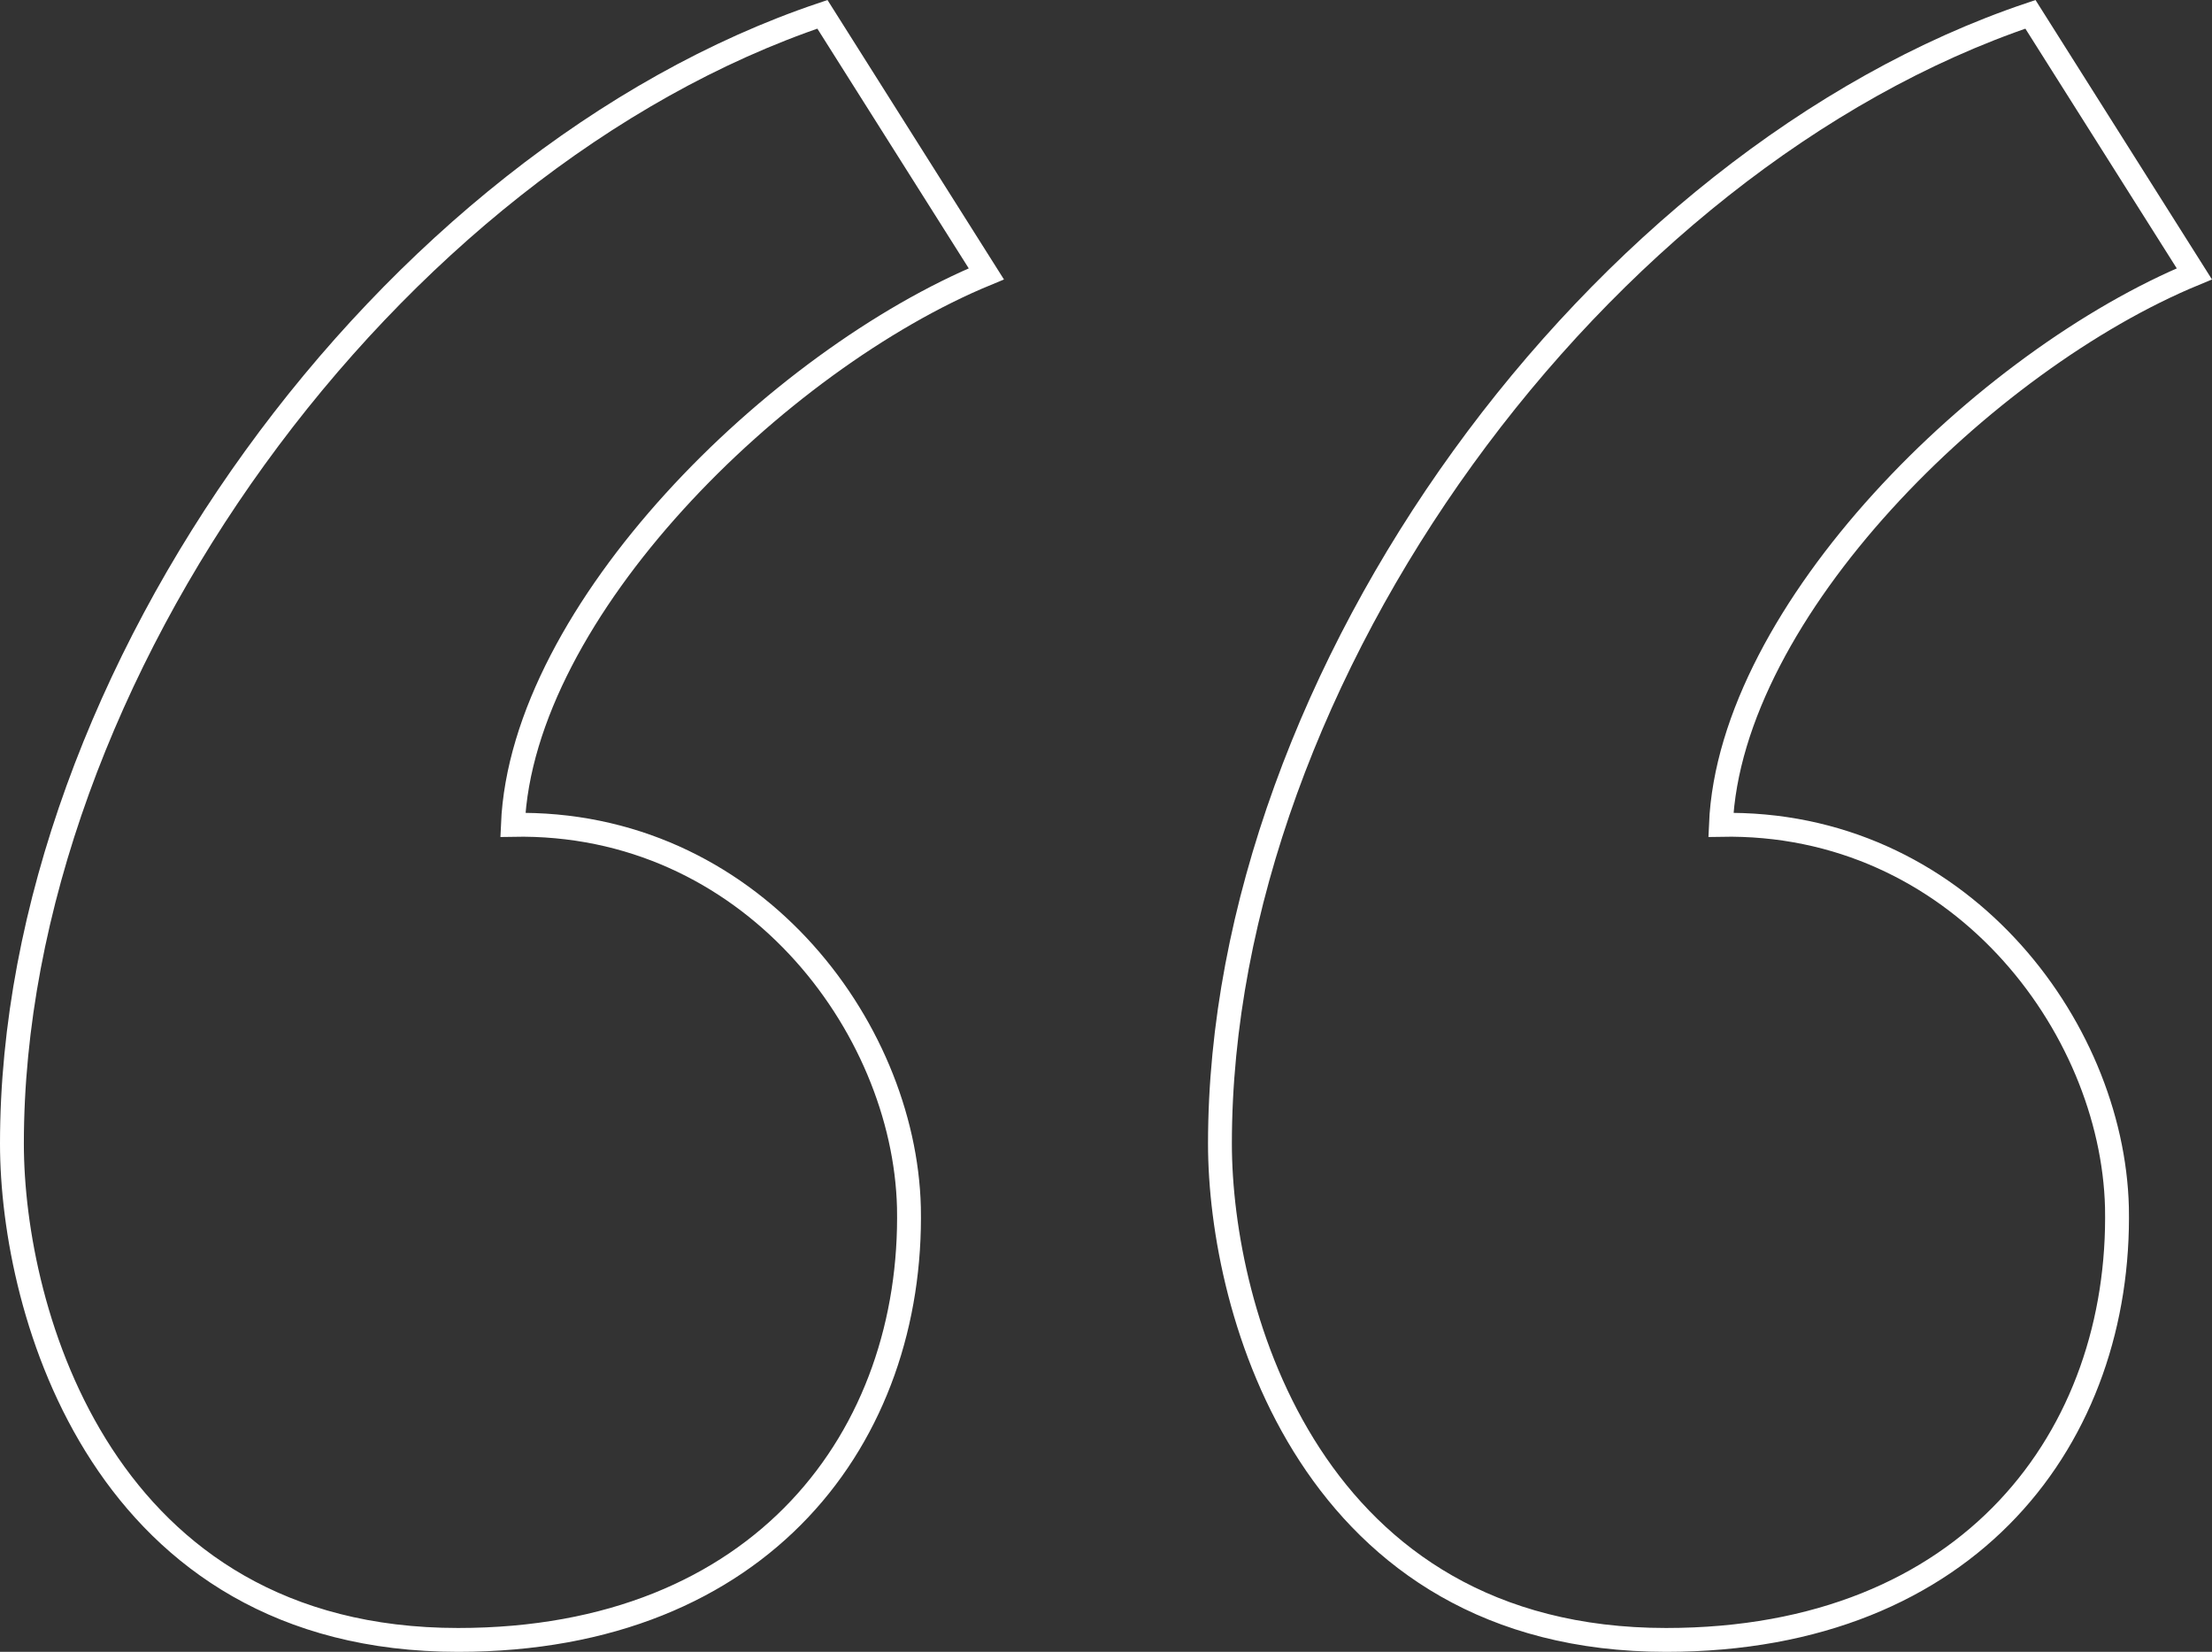
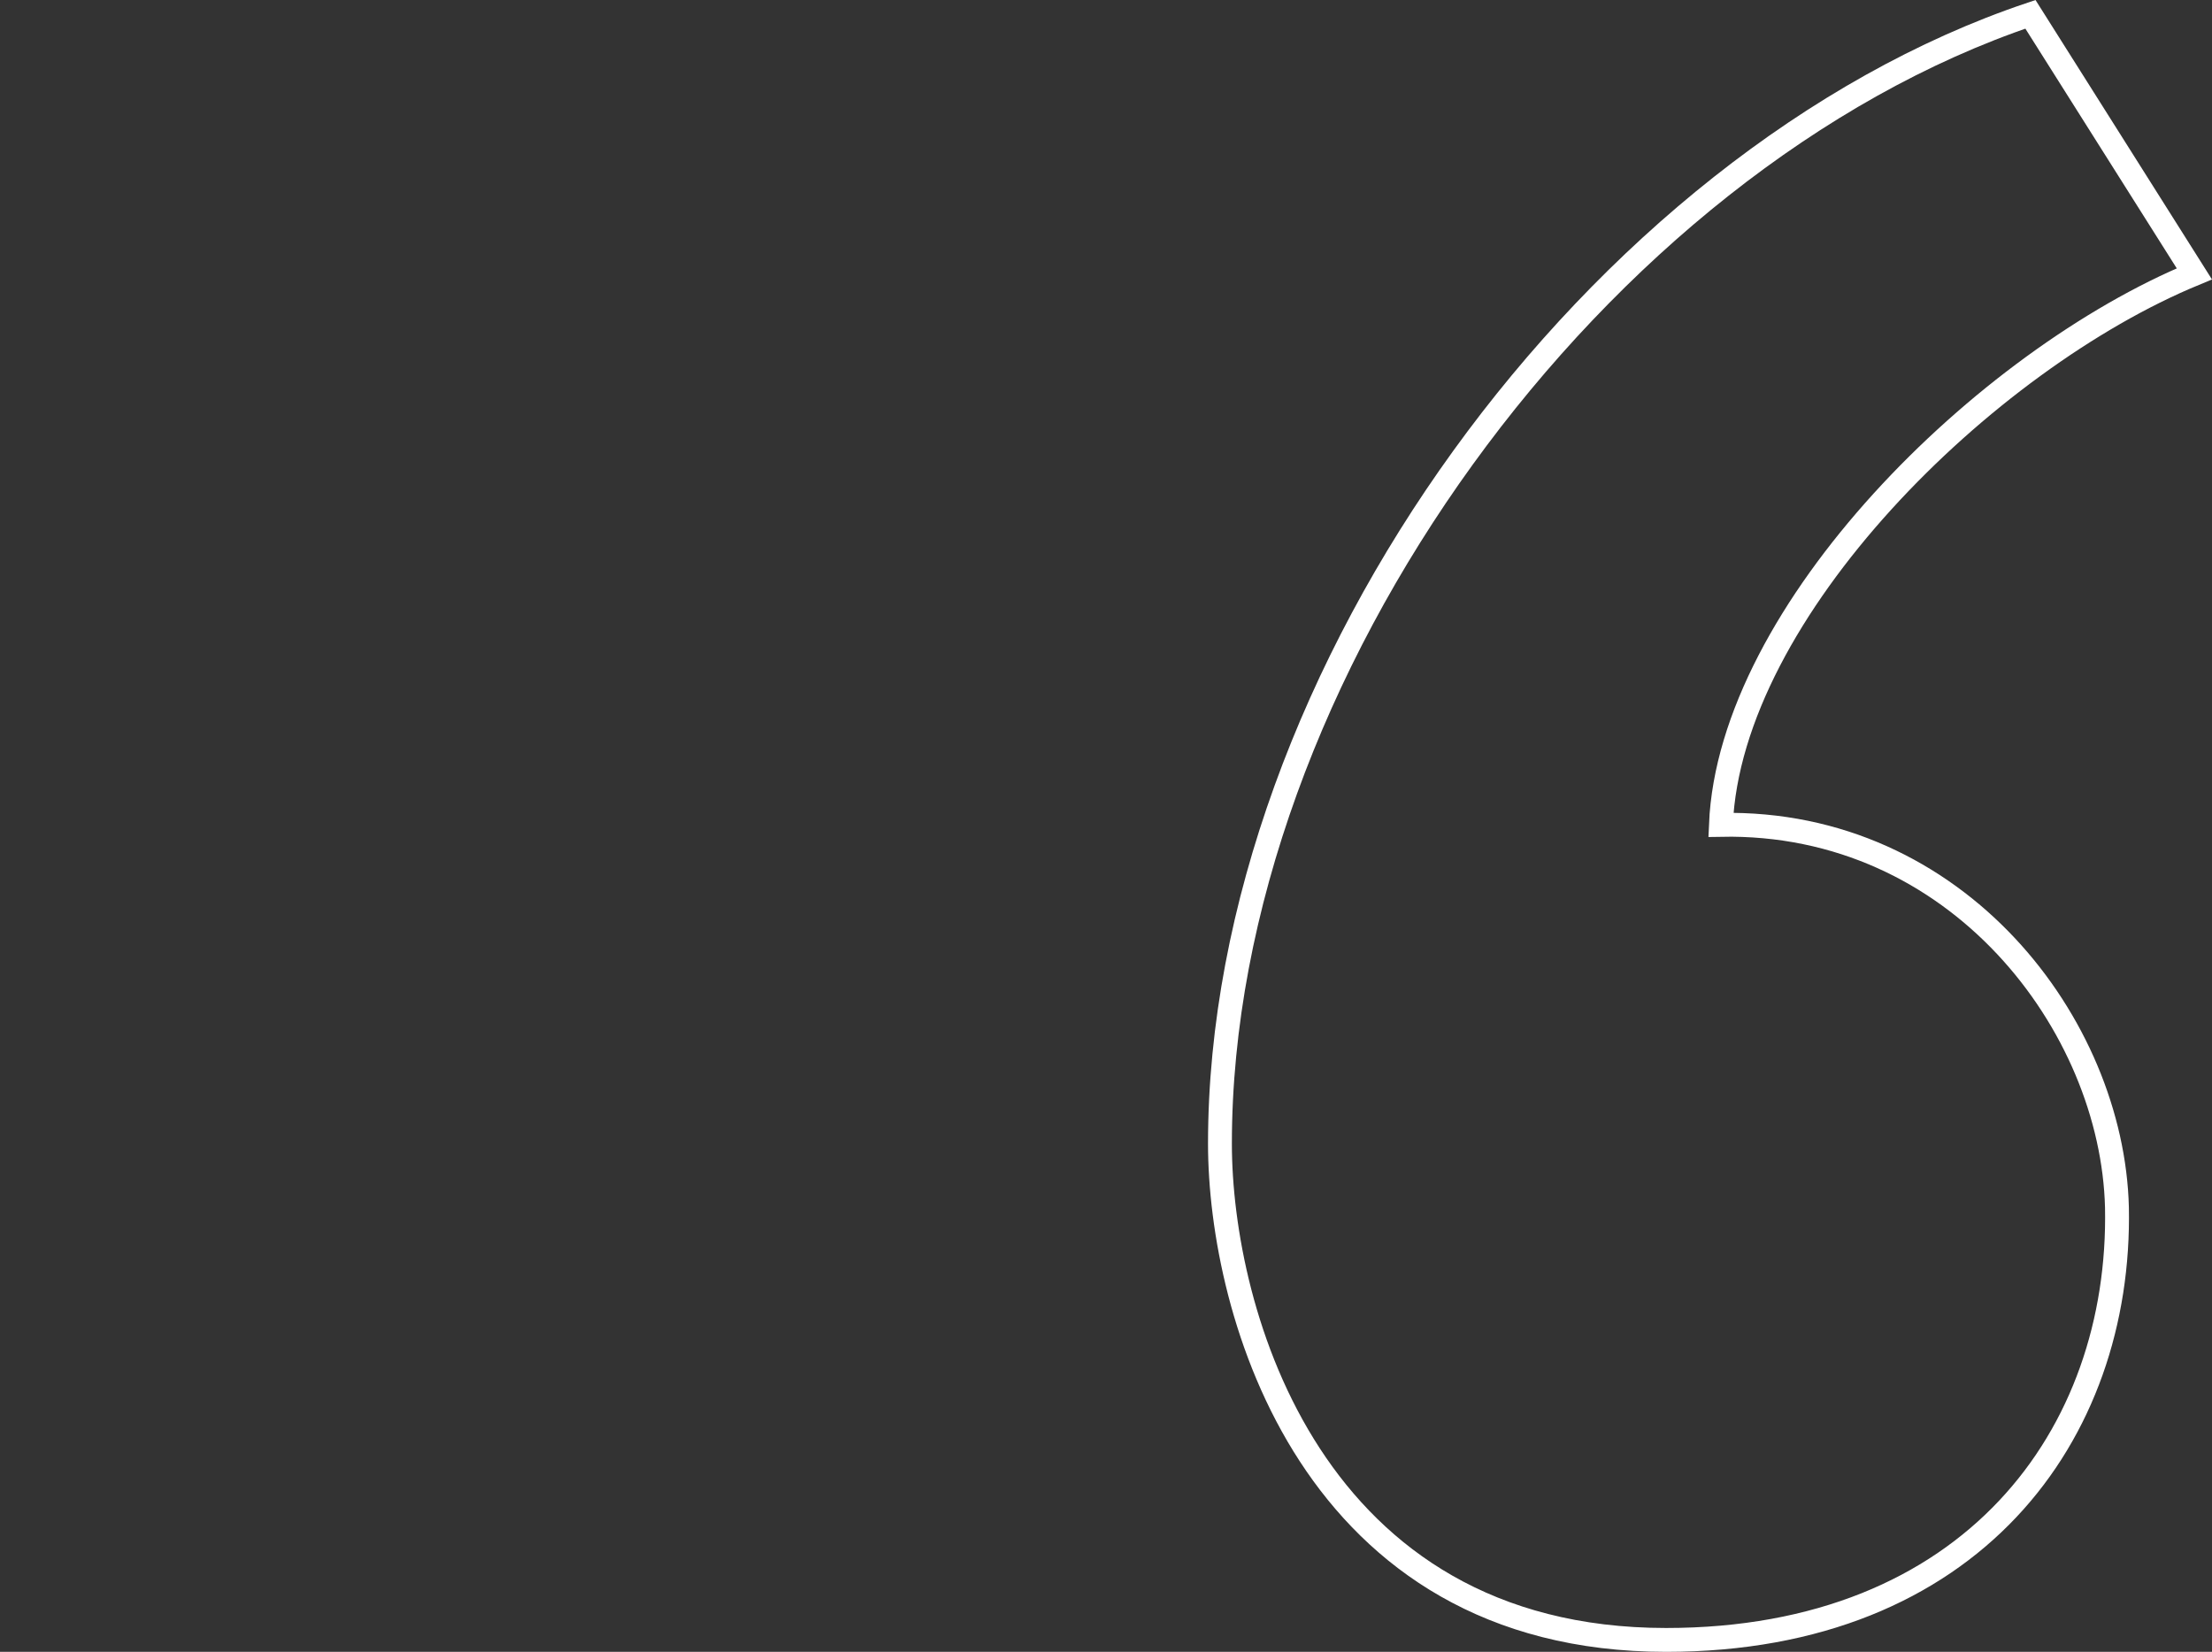
<svg xmlns="http://www.w3.org/2000/svg" width="92.712" height="69.23" viewBox="0 0 92.712 69.23">
  <rect x="0" y="0" width="92.712" height="69.23" fill="#333333" stroke="none" />
  <g id="Groupe_4459" data-name="Groupe 4459" transform="translate(-503.028 -1515.42)">
-     <path id="Tracé_5189" data-name="Tracé 5189" d="M6.87,68.131C25,62.024,40.84,40.459,40.84,20.8c0-7.061-3.817-20.8-18.7-20.8C9.351,0,3.053,8.588,3.244,18.13c.191,7.634,6.68,16.222,16.6,16.031C19.466,43.131,8.779,53.627,0,57.253Z" transform="translate(544.368 1584.151) rotate(180)" fill="none" stroke="#fff" stroke-width="1" />
    <path id="Tracé_5190" data-name="Tracé 5190" d="M6.87,68.131C25,62.024,40.84,40.459,40.84,20.8c0-7.061-3.817-20.8-18.7-20.8C9.351,0,3.053,8.588,3.244,18.13c.191,7.634,6.68,16.222,16.6,16.031C19.466,43.131,8.779,53.627,0,57.253Z" transform="translate(595 1584.151) rotate(180)" fill="none" stroke="#fff" stroke-width="1" />
  </g>
</svg>